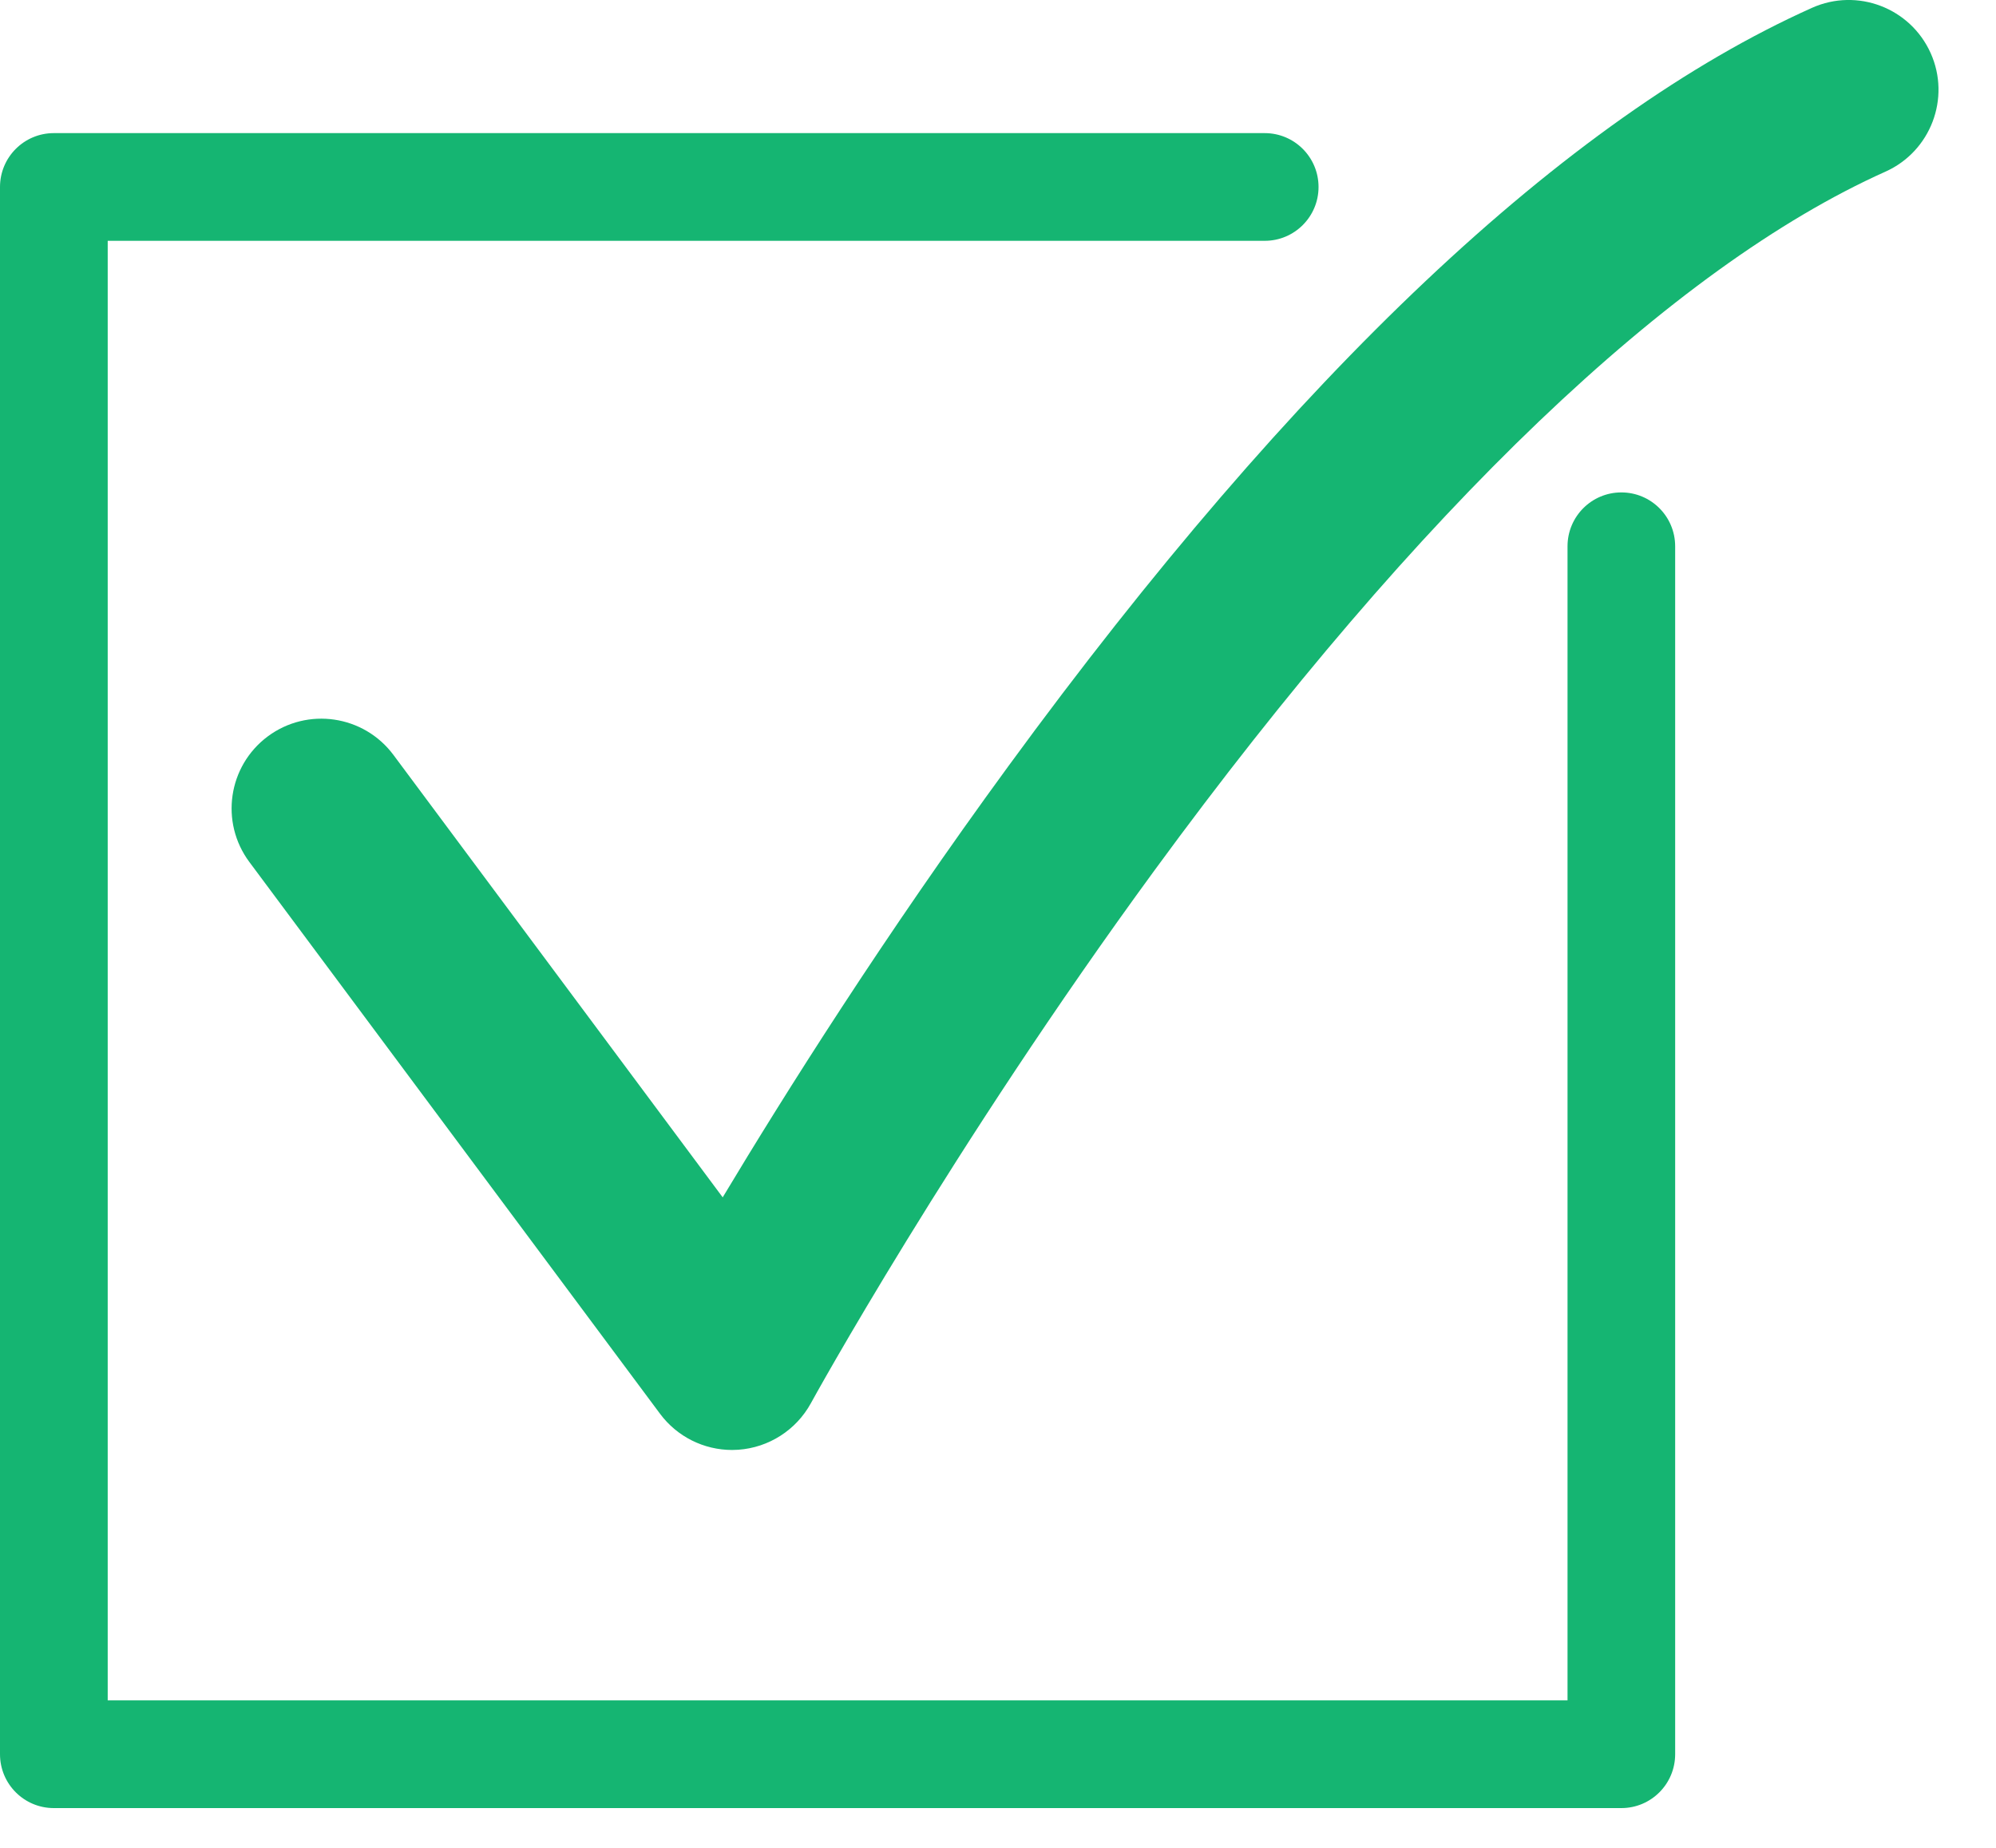
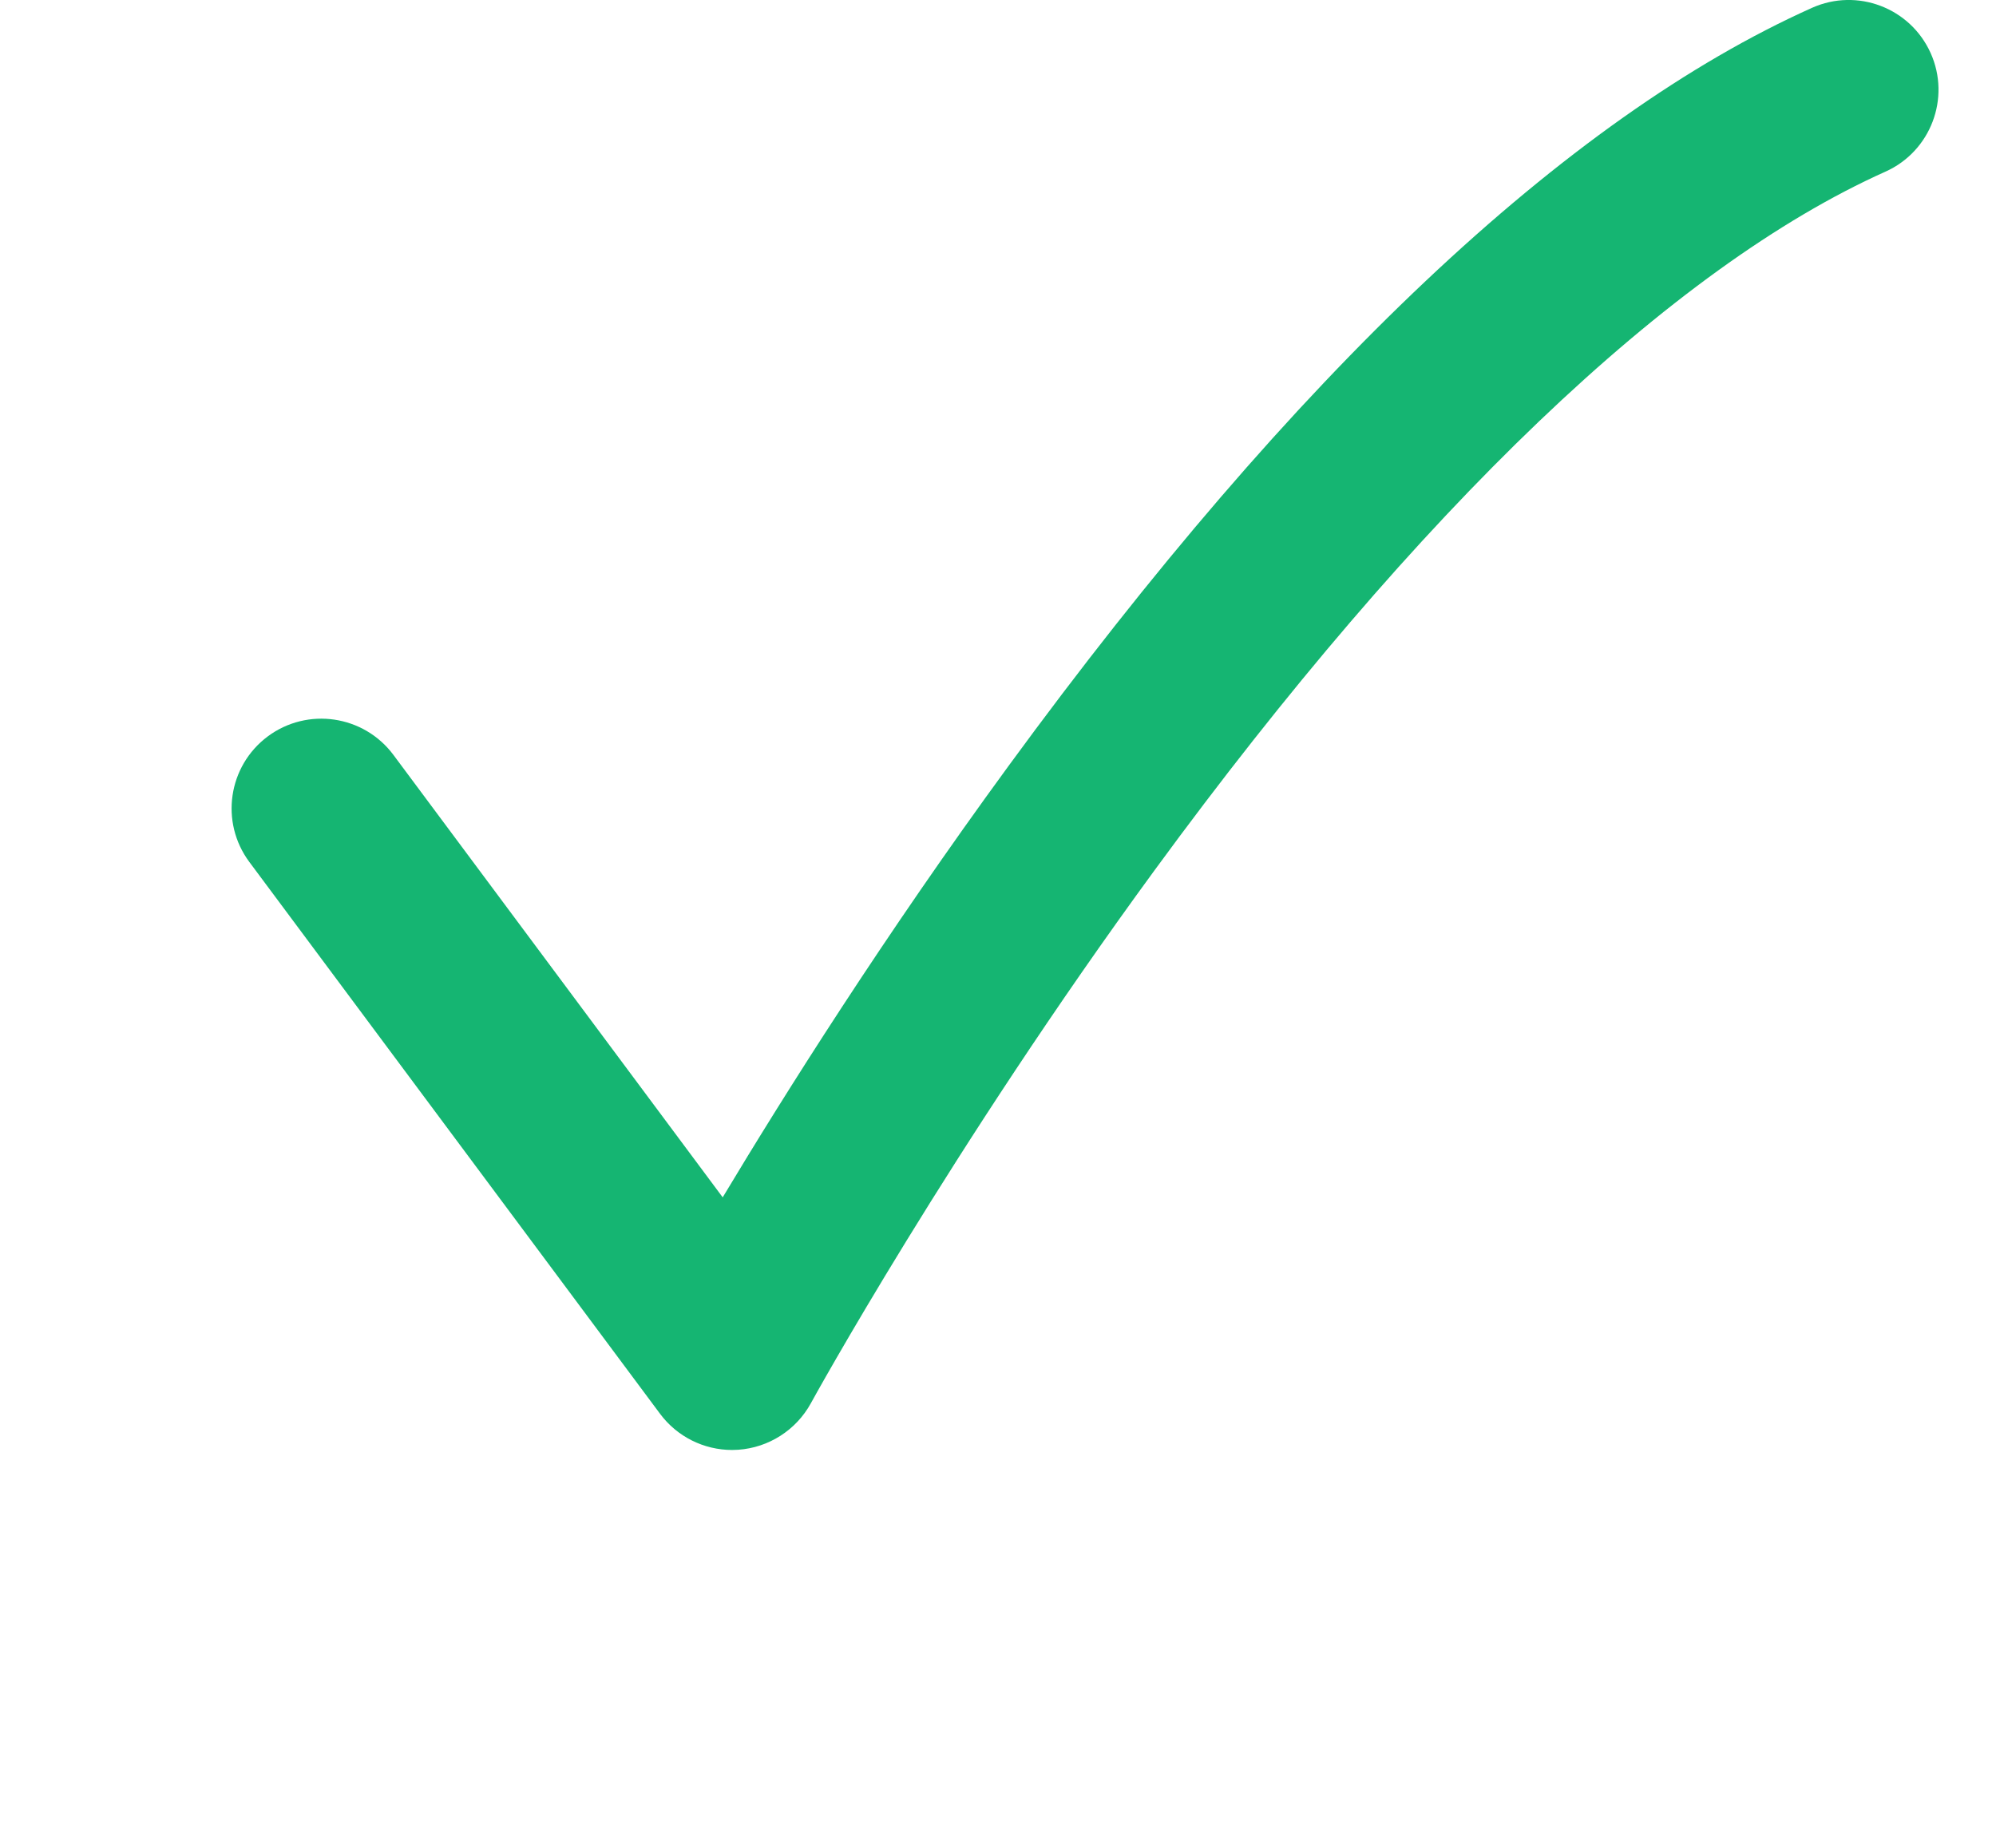
<svg xmlns="http://www.w3.org/2000/svg" width="27" height="25" viewBox="0 0 27 25" fill="none">
  <path d="M9.903 19.617C9.521 19.617 9.159 19.437 8.929 19.128L3.373 11.662C2.973 11.124 3.084 10.364 3.622 9.963C4.16 9.563 4.92 9.675 5.321 10.212L9.776 16.199C10.611 14.807 11.957 12.667 13.643 10.362C17.528 5.048 21.184 1.598 24.511 0.106C25.123 -0.168 25.841 0.106 26.116 0.718C26.39 1.329 26.116 2.048 25.505 2.322C22.613 3.618 19.195 6.886 15.62 11.771C12.863 15.539 10.986 18.952 10.968 18.986C10.769 19.348 10.399 19.585 9.987 19.614C9.959 19.616 9.931 19.617 9.903 19.617Z" fill="#15B572" />
-   <path d="M21.932 24.462H0.728C0.326 24.462 0 24.136 0 23.733V2.53C0 2.127 0.326 1.801 0.728 1.801H17.108C17.51 1.801 17.836 2.127 17.836 2.53C17.836 2.932 17.51 3.258 17.108 3.258H1.457V23.005H21.204V7.391C21.204 6.988 21.53 6.662 21.932 6.662C22.334 6.662 22.66 6.988 22.66 7.391V23.733C22.66 24.136 22.334 24.462 21.932 24.462Z" fill="#15B572" />
</svg>